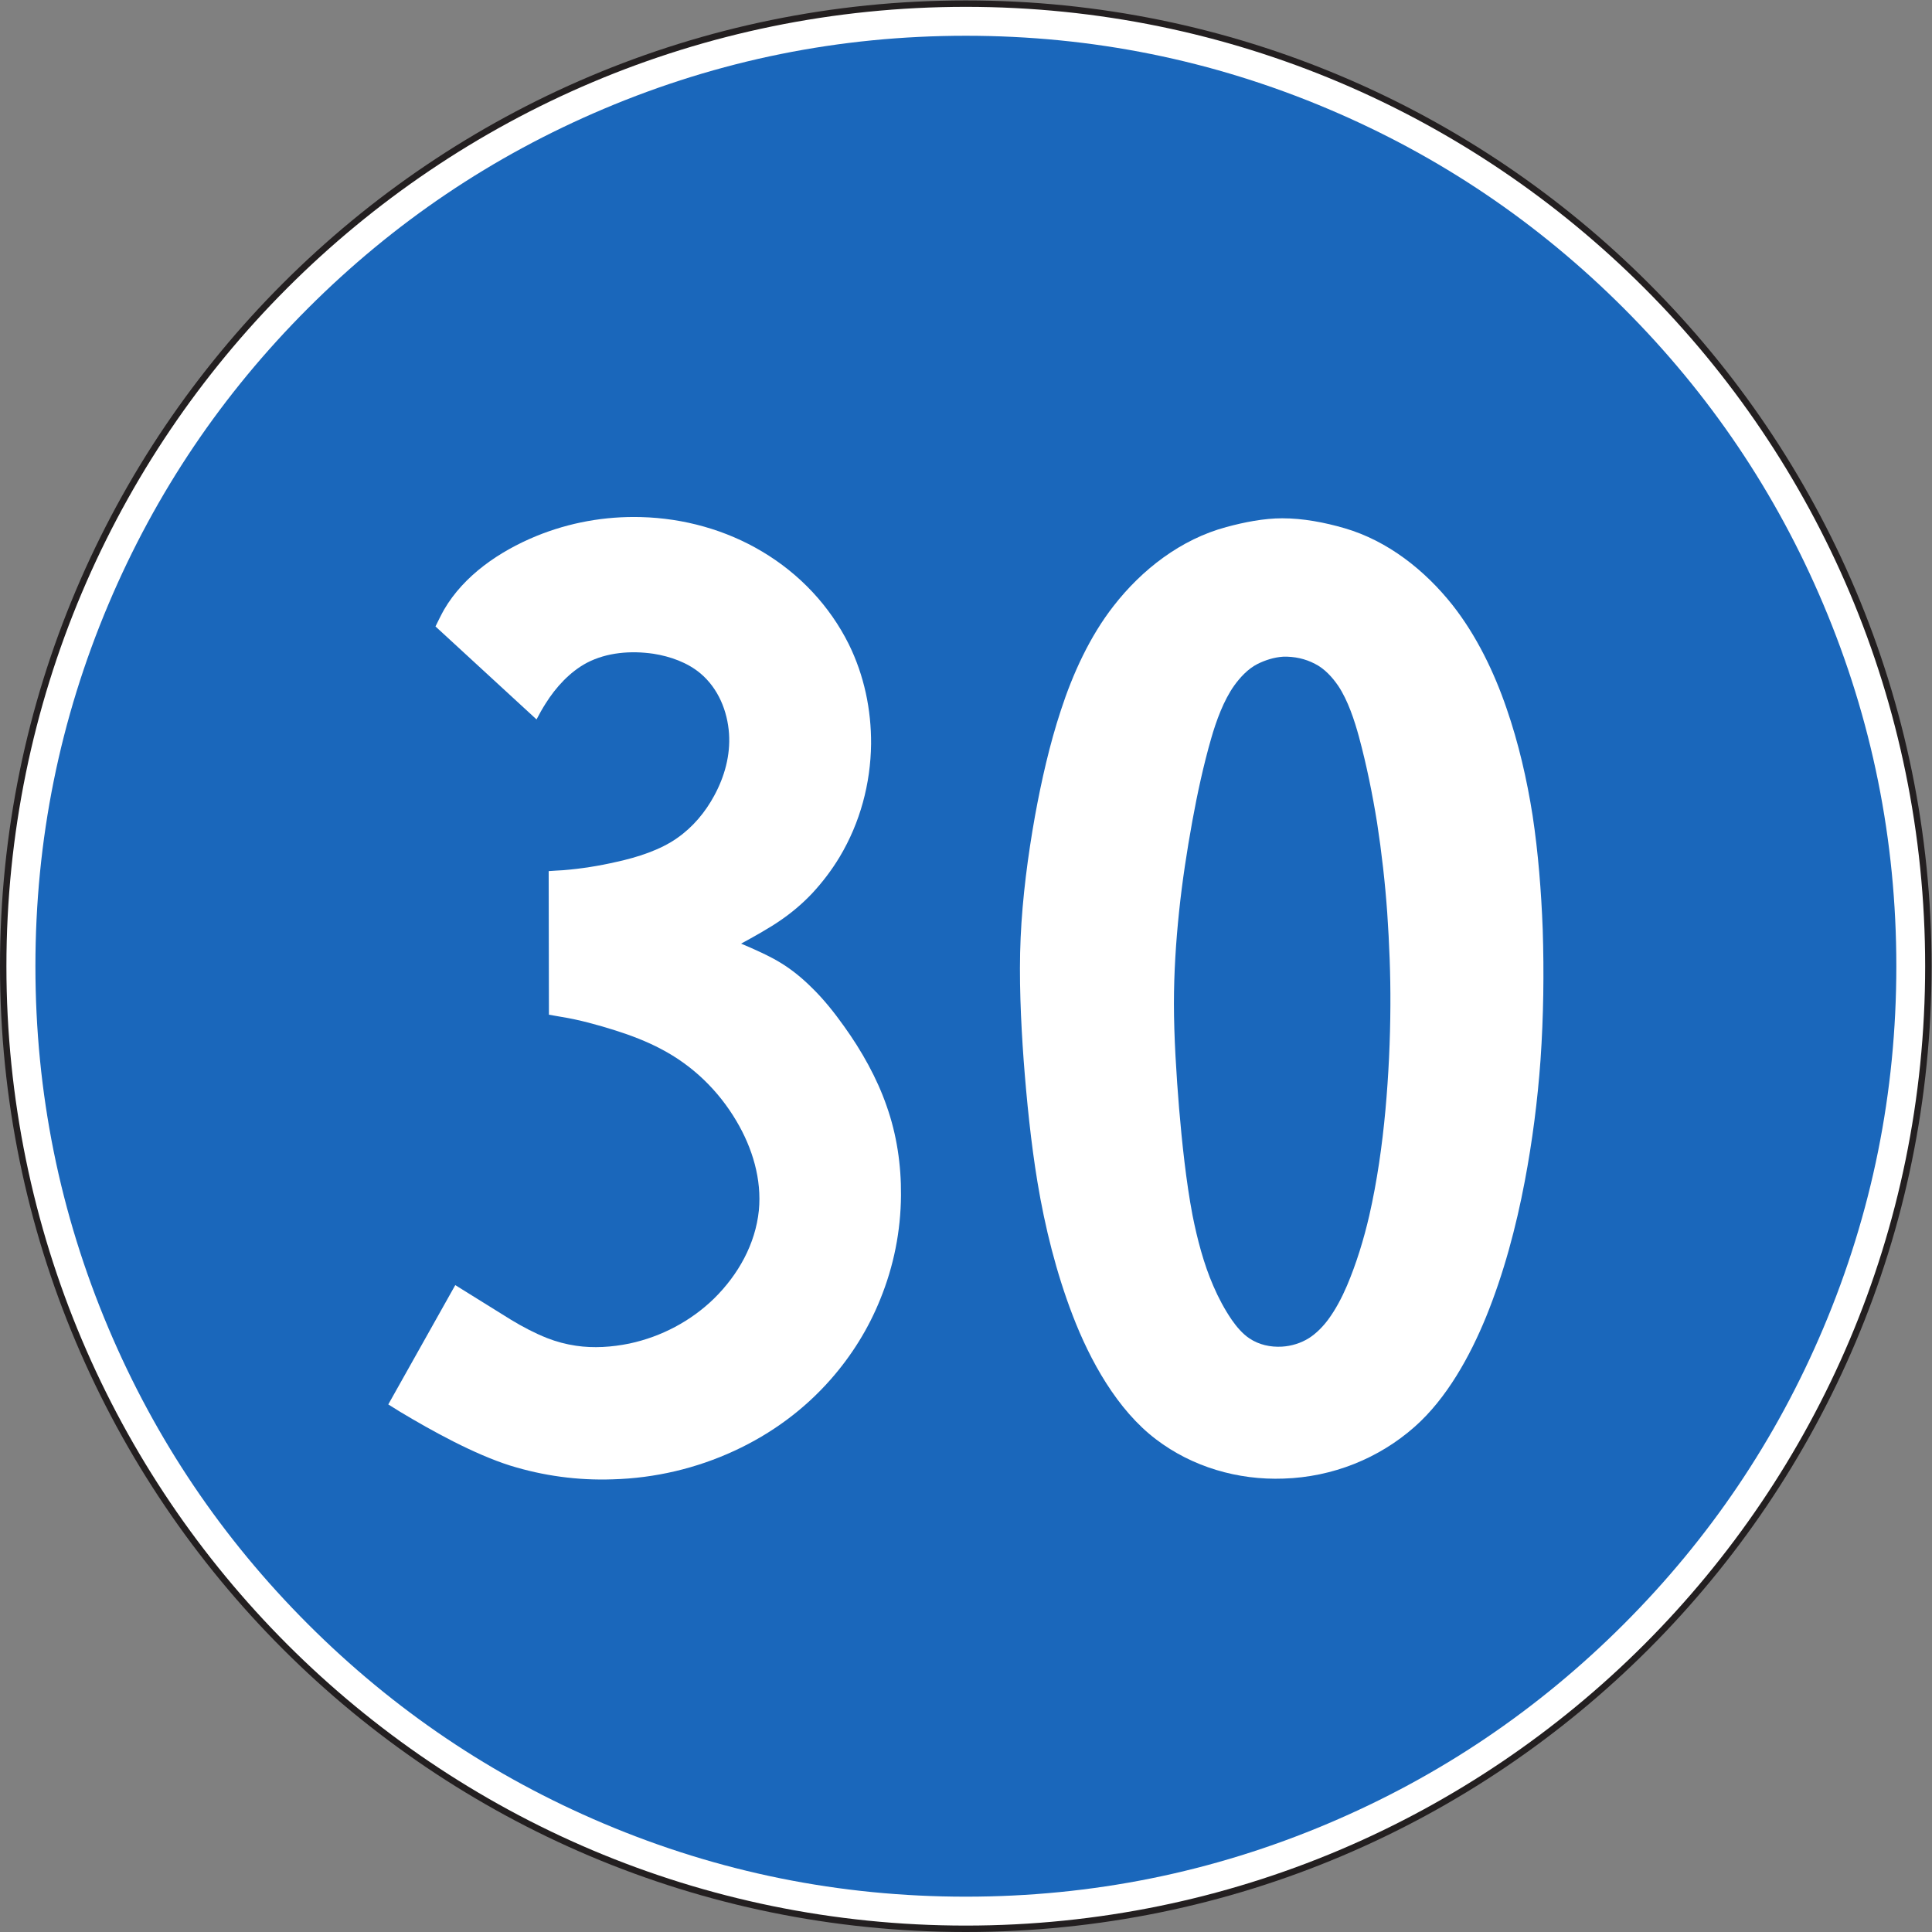
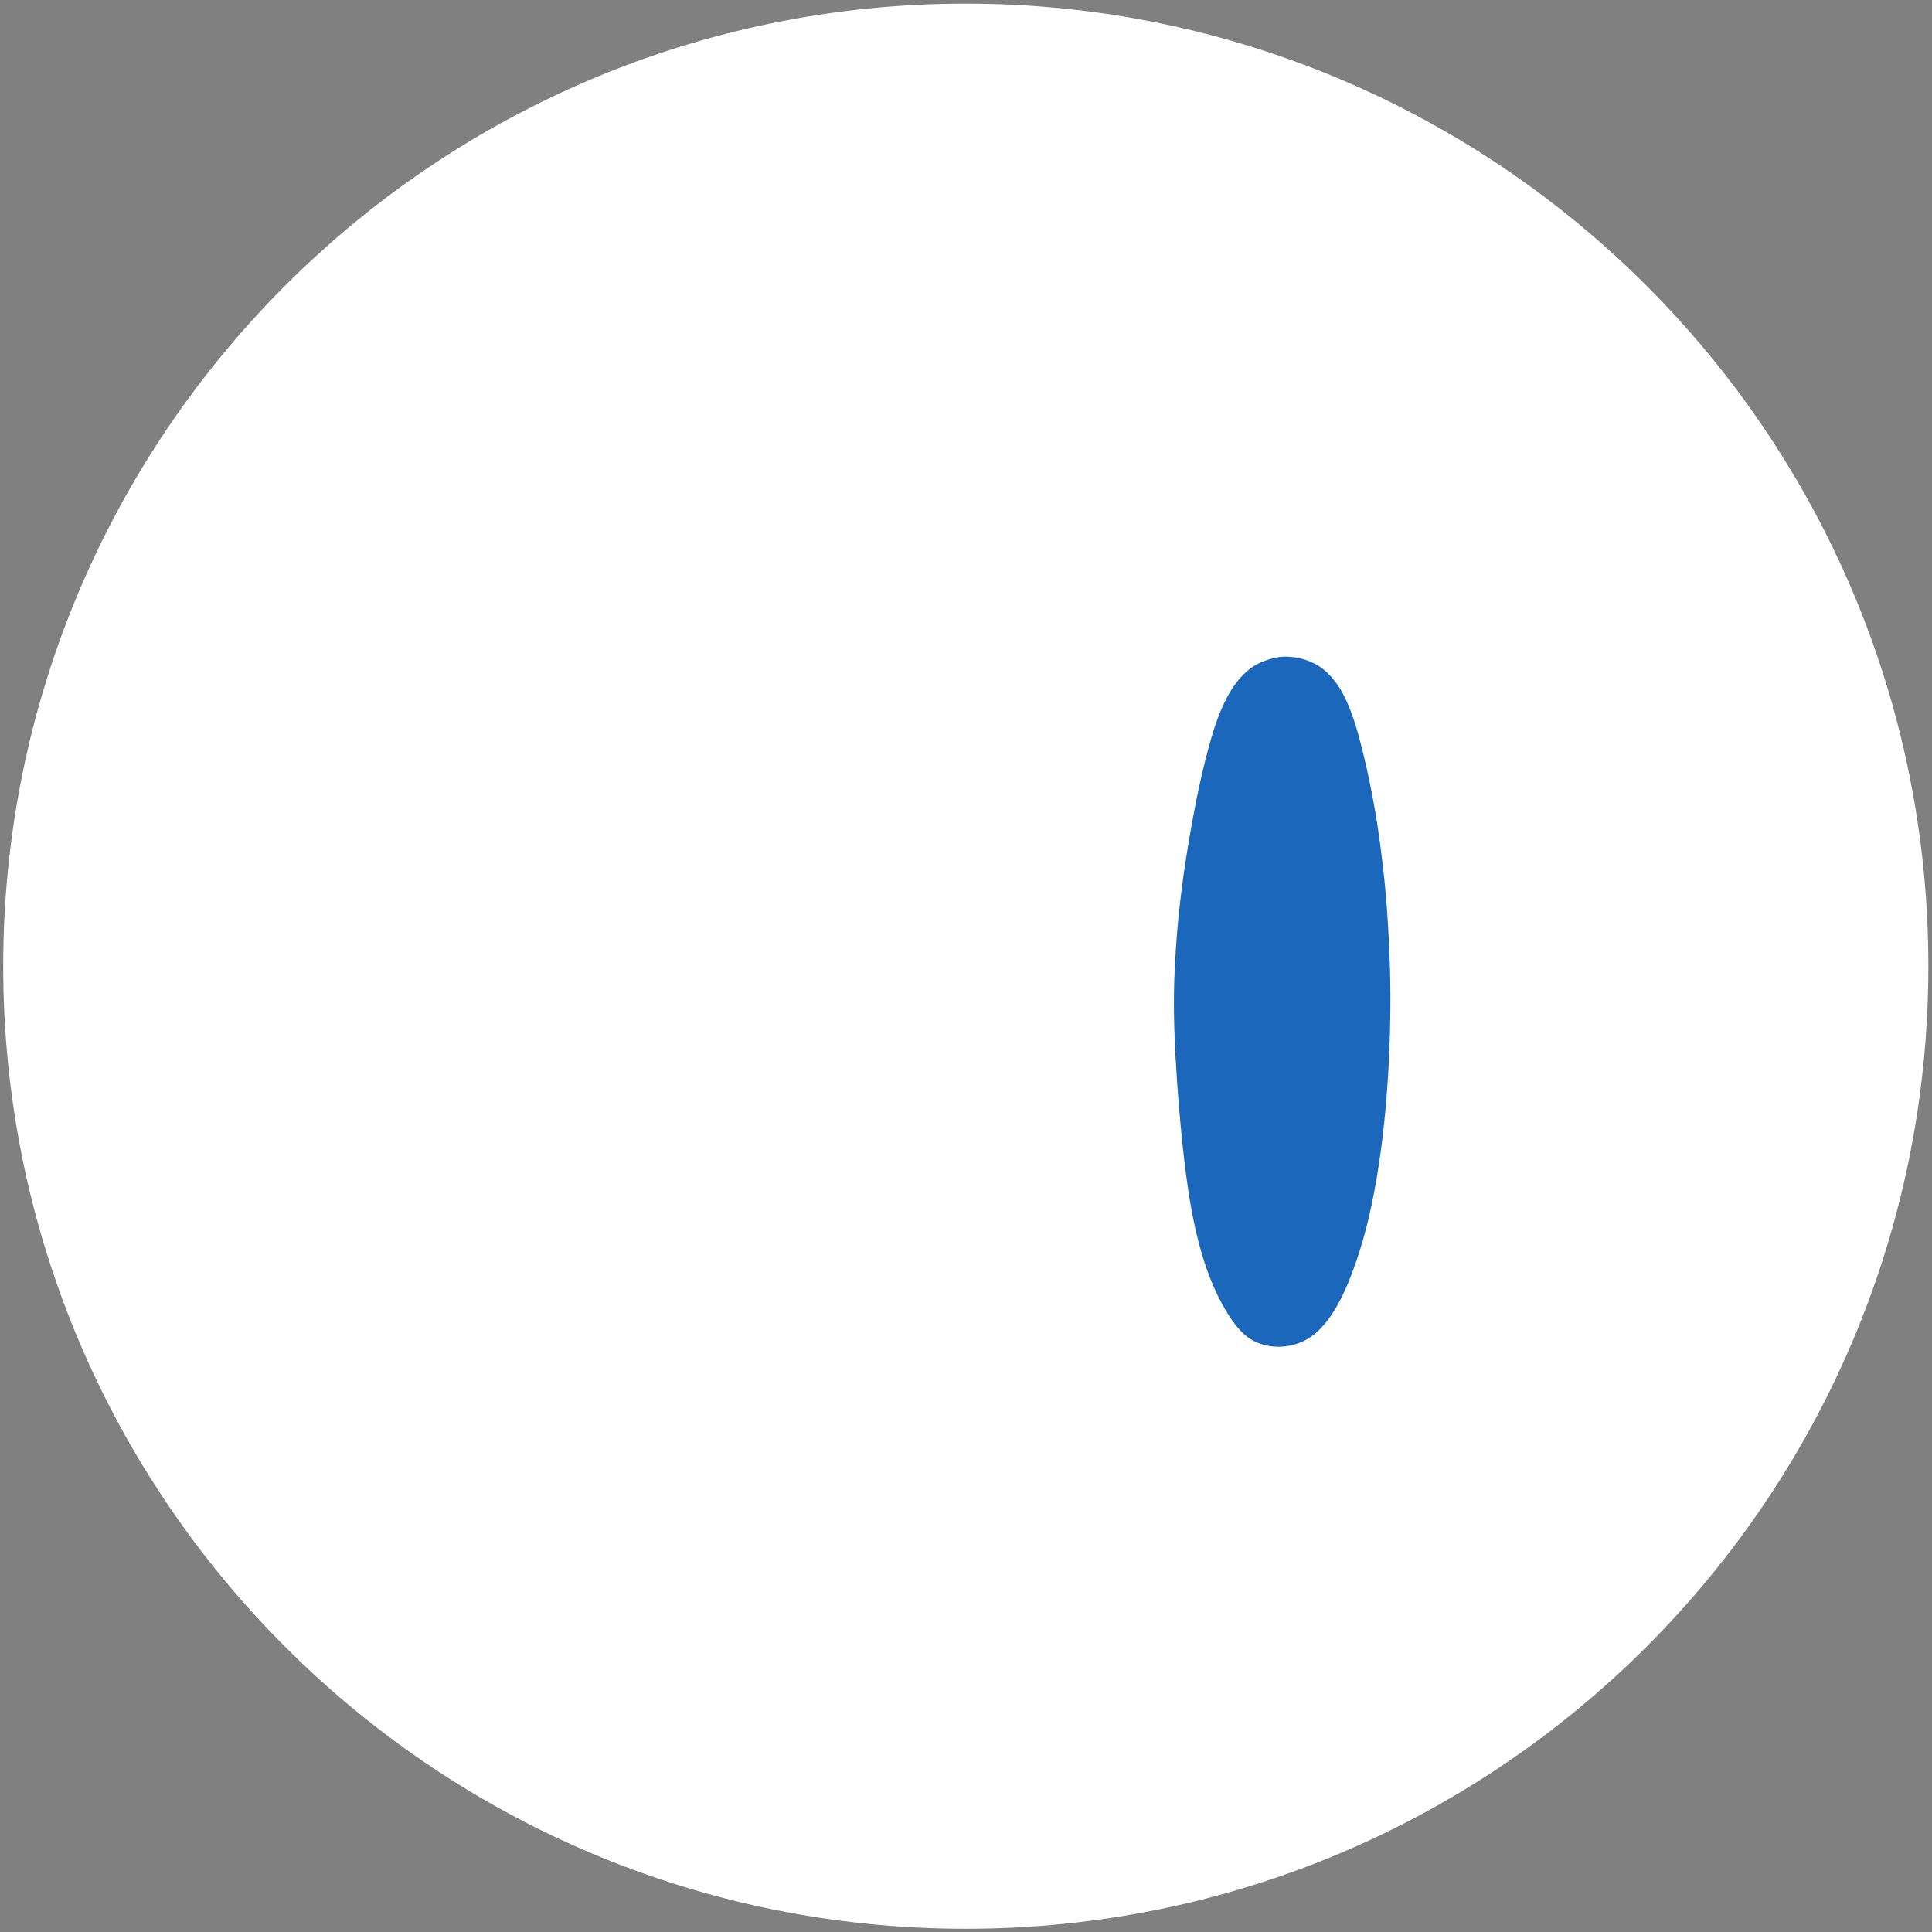
<svg xmlns="http://www.w3.org/2000/svg" viewBox="0 0 113.76 113.76" height="113.76" width="113.76" xml:space="preserve" id="svg2" version="1.1">
  <rect x="0" y="0" width="113.76" height="113.76" fill="#808080" stroke="none" />
  <defs id="defs6" />
  <g transform="matrix(1.333,0,0,-1.333,0,113.76)" id="g10">
    <g transform="scale(0.1)" id="g12">
-       <path id="path14" style="fill:#ffffff;fill-opacity:1;fill-rule:nonzero;stroke:none" d="m 426.617,851.809 c 234.789,0 425.192,-190.407 425.192,-425.2 C 851.809,191.816 661.406,1.418 426.617,1.418 191.82,1.418 1.418,191.816 1.418,426.609 c 0,234.793 190.402,425.2 425.199,425.2 v 0" />
-       <path id="path16" style="fill:none;stroke:#231f20;stroke-width:2.835;stroke-linecap:butt;stroke-linejoin:round;stroke-miterlimit:4;stroke-dasharray:none;stroke-opacity:1" d="m 426.617,851.809 c 234.789,0 425.192,-190.407 425.192,-425.2 C 851.809,191.816 661.406,1.418 426.617,1.418 191.82,1.418 1.418,191.816 1.418,426.609 c 0,234.793 190.402,425.2 425.199,425.2 v 0" />
-       <path id="path18" style="fill:#1a67bb;fill-opacity:1;fill-rule:nonzero;stroke:none" d="m 426.652,837.617 c 55.743,0 109.071,-10.765 159.969,-32.297 49.172,-20.797 92.715,-50.16 130.645,-88.09 37.929,-37.929 67.297,-81.476 88.097,-130.648 21.532,-50.898 32.293,-104.223 32.293,-159.973 0,-55.746 -10.761,-109.07 -32.293,-159.968 -20.8,-49.168 -50.168,-92.715 -88.097,-130.645 C 679.336,98.066 635.793,68.703 586.621,47.902 535.723,26.367 482.395,15.605 426.652,15.605 c -55.75,0 -109.074,10.762 -159.972,32.297 -49.168,20.801 -92.719,50.164 -130.649,88.094 -37.929,37.93 -67.289,81.477 -88.09,130.645 -21.531,50.898 -32.297,104.222 -32.297,159.968 0,55.75 10.766,109.075 32.297,159.973 20.801,49.172 50.16,92.719 88.09,130.648 37.93,37.93 81.481,67.293 130.649,88.09 50.898,21.532 104.222,32.297 159.972,32.297 v 0" />
-       <path id="path20" style="fill:#ffffff;fill-opacity:1;fill-rule:nonzero;stroke:none" d="m 237.004,535.621 -44.641,41.074 v 0 c 1.078,2.196 2.629,5.368 3.813,7.45 8.75,15.015 24.336,25.742 40.719,32.476 14.613,5.973 30.347,8.82 46.261,8.383 18.899,-0.5 37.442,-5.649 53.496,-15.223 16.594,-9.863 29.875,-24.047 38.305,-40.972 6.766,-13.75 9.93,-28.871 9.824,-44.098 -0.215,-17.461 -4.824,-34.668 -13.859,-49.789 -3.488,-5.797 -7.524,-11.121 -12.133,-16.09 -4.141,-4.394 -8.816,-8.387 -13.855,-11.844 -4.793,-3.383 -12.317,-7.558 -17.571,-10.406 5.254,-2.195 12.887,-5.582 17.676,-8.602 4.824,-2.953 9.289,-6.628 13.32,-10.621 5.364,-5.148 10.258,-11.339 14.508,-17.316 7.774,-10.832 14.508,-22.824 18.793,-35.207 4.465,-12.602 6.442,-26.027 6.332,-39.387 -0.105,-15.761 -3.168,-31.277 -9.179,-46.004 -5.145,-12.812 -12.563,-24.765 -21.817,-35.285 -11.699,-13.347 -26.203,-24.043 -42.586,-31.601 -16.812,-7.782 -35.137,-12.098 -53.785,-12.606 -15.406,-0.539 -30.668,1.551 -45.289,6.082 -15.945,5.051 -34.379,15.235 -48.563,23.731 -1.222,0.754 -4.066,2.519 -5.253,3.273 v 0 l 29.589,52.703 24.664,-15.332 v 0 c 5,-3.027 10.364,-5.867 15.907,-8.066 4.035,-1.582 8.32,-2.735 12.785,-3.387 7.738,-1.152 15.84,-0.605 23.578,0.977 14.184,3.027 27.176,9.968 37.332,19.832 10.797,10.625 18.32,24.16 19.836,38.957 1.332,13.679 -2.809,27.539 -9.902,39.492 -7.883,13.351 -19.223,24.476 -33.297,31.82 -6.121,3.278 -13.539,6.121 -20.199,8.207 -7.633,2.41 -15.95,4.719 -23.793,5.977 -1.622,0.32 -3.926,0.648 -5.543,0.972 v 0 l -0.11,63.43 v 0 c 1.836,0.109 4.465,0.324 6.406,0.399 7.997,0.648 15.95,1.91 23.688,3.707 9.074,1.98 19.223,5.222 26.641,10.476 6.984,4.86 12.457,11.449 16.382,18.723 4.571,8.387 7.196,17.855 6.551,27.394 -0.687,9.973 -4.715,19.977 -12.676,26.676 -5.687,4.75 -13.211,7.449 -20.73,8.637 -9.938,1.441 -20.524,0.617 -29.379,-3.992 -7.527,-4 -13.75,-10.836 -18.215,-17.965 -1.297,-2.016 -2.953,-4.934 -4.031,-7.055 v 0" />
-       <path id="path22" style="fill:#ffffff;fill-opacity:1;fill-rule:nonzero;stroke:none" d="m 566.406,624.469 c 9.18,0 18.645,-1.805 27.434,-4.356 19.258,-5.582 35.672,-18.687 47.84,-34.058 10.547,-13.426 18.32,-29.555 23.8,-45.543 5.321,-15.371 8.993,-31.352 11.512,-47.371 2.492,-16.457 3.821,-33.555 4.465,-50.219 0.613,-19.192 0.359,-38.488 -0.969,-57.711 -1.297,-18.004 -3.601,-35.895 -6.953,-53.57 -3.847,-20.301 -9.324,-40.86 -17.129,-60.008 -7.058,-17.246 -17.324,-35.93 -31.504,-48.457 -15.8,-14.004 -36.328,-22.207 -57.851,-22.891 -20.301,-0.762 -40.43,5.176 -56.375,17.313 -17.246,13.066 -29.231,34.922 -36.828,54.718 -7.278,18.934 -12.278,39.024 -15.586,59.004 -2.879,17.418 -4.754,36.114 -6.082,53.676 -1.262,17.313 -2.129,36.758 -1.34,54.18 0.793,17.781 3.203,36.25 6.34,53.785 2.812,15.441 6.484,31.75 11.445,46.727 5.223,16.054 12.742,32.578 23.262,46.046 12.527,16.125 29.734,29.481 49.851,34.879 7.852,2.125 16.524,3.856 24.668,3.856 v 0" />
+       <path id="path14" style="fill:#ffffff;fill-opacity:1;fill-rule:nonzero;stroke:none" d="m 426.617,851.809 c 234.789,0 425.192,-190.407 425.192,-425.2 C 851.809,191.816 661.406,1.418 426.617,1.418 191.82,1.418 1.418,191.816 1.418,426.609 c 0,234.793 190.402,425.2 425.199,425.2 " />
      <path id="path24" style="fill:#1a67bb;fill-opacity:1;fill-rule:nonzero;stroke:none" d="m 566.797,563.34 c 4.933,0.14 9.797,-0.902 14.074,-3.168 4.246,-2.125 7.703,-5.977 10.262,-9.723 4.25,-6.332 7.199,-15.297 9.18,-22.605 3.351,-12.457 5.937,-25.164 7.988,-37.906 2.019,-13.106 3.535,-26.461 4.472,-39.711 0.93,-13.645 1.477,-27.286 1.399,-40.93 -0.07,-15.375 -0.793,-30.82 -2.188,-46.192 -1.406,-15.441 -3.683,-31.496 -7.129,-46.582 -2.414,-10.476 -5.656,-21.093 -9.863,-31.035 -2.199,-5.144 -5.012,-10.547 -8.39,-15.078 -2.274,-3.027 -5.079,-5.945 -8.387,-8.066 -3.496,-2.196 -7.676,-3.524 -11.953,-3.778 -5.039,-0.293 -10.188,0.829 -14.328,3.633 -2.989,1.942 -5.731,5.184 -7.782,8.133 -3.207,4.688 -5.937,9.797 -8.207,15.09 -4.246,9.715 -7.125,20.84 -9.175,31.172 -2.813,14.683 -4.68,32.398 -5.938,47.273 -1.191,14.61 -2.277,31.567 -2.277,46.184 0,13.5 0.871,27.215 2.277,40.683 1.395,13.352 3.445,26.746 5.859,40.028 2.196,12.058 4.93,24.699 8.321,36.468 2.195,7.708 5.547,16.887 10.183,23.368 2.668,3.703 6.086,7.375 10.227,9.5 3.457,1.726 7.383,2.988 11.375,3.242 v 0" />
    </g>
  </g>
</svg>